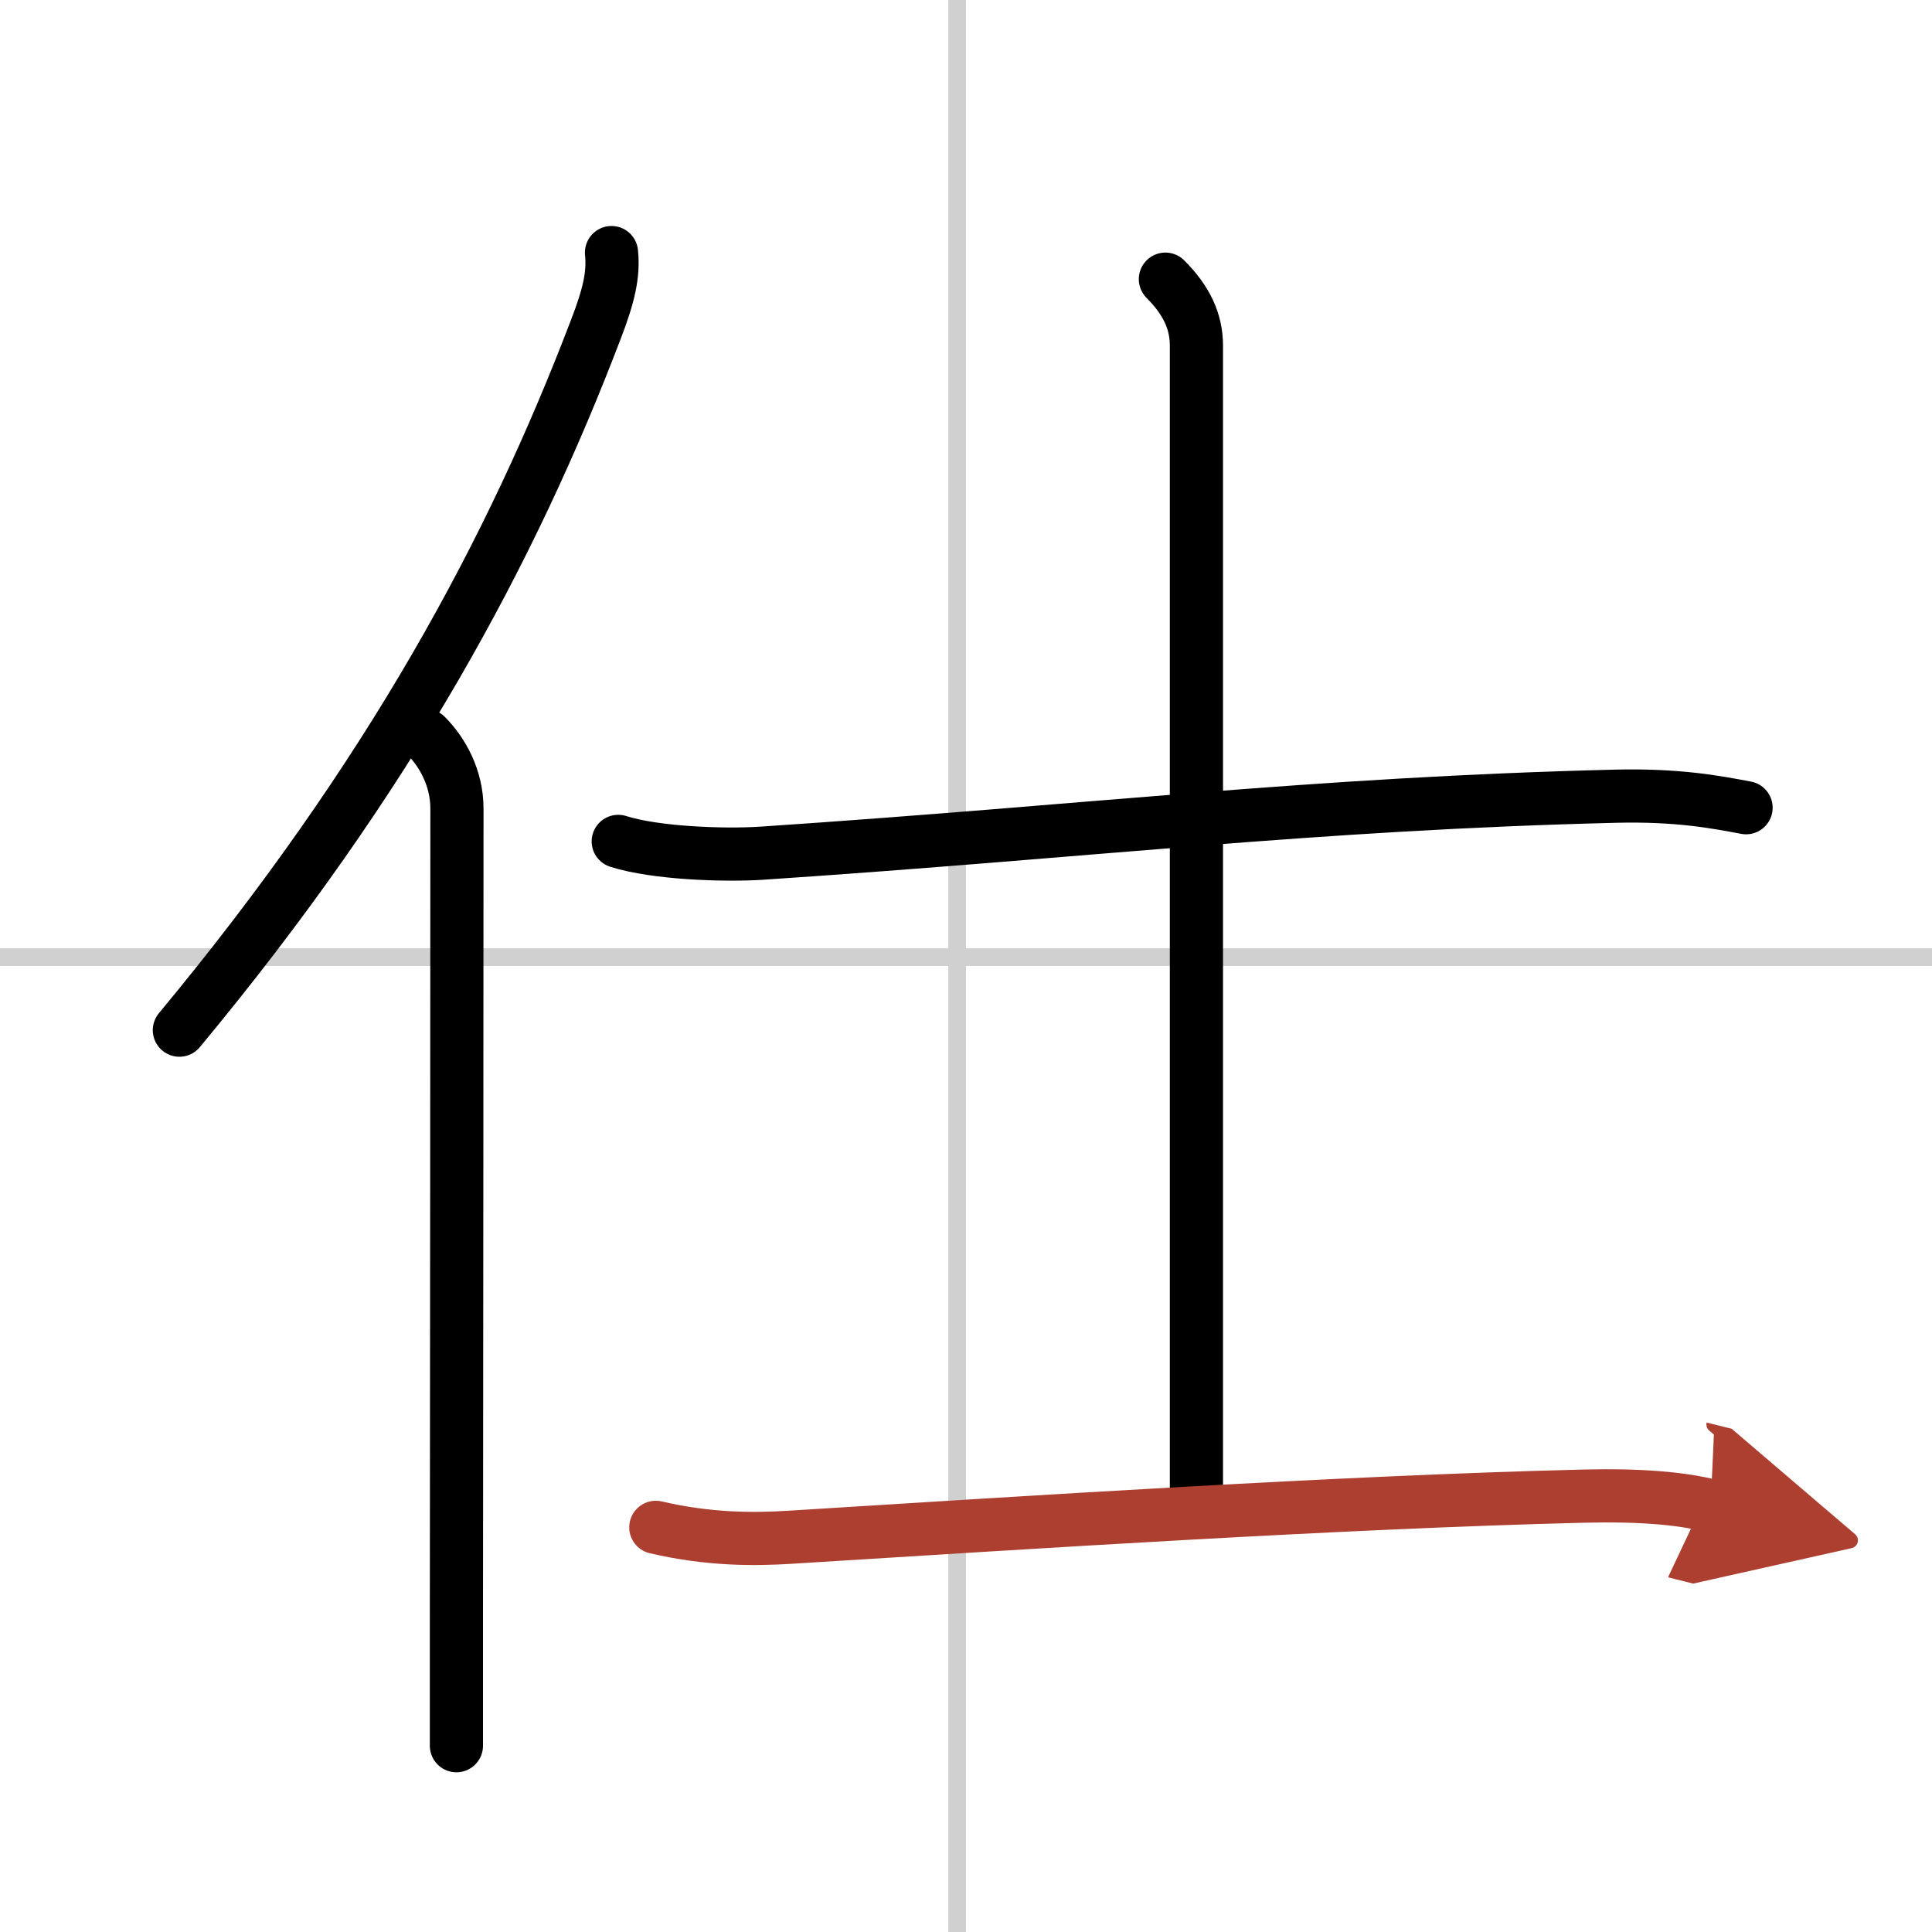
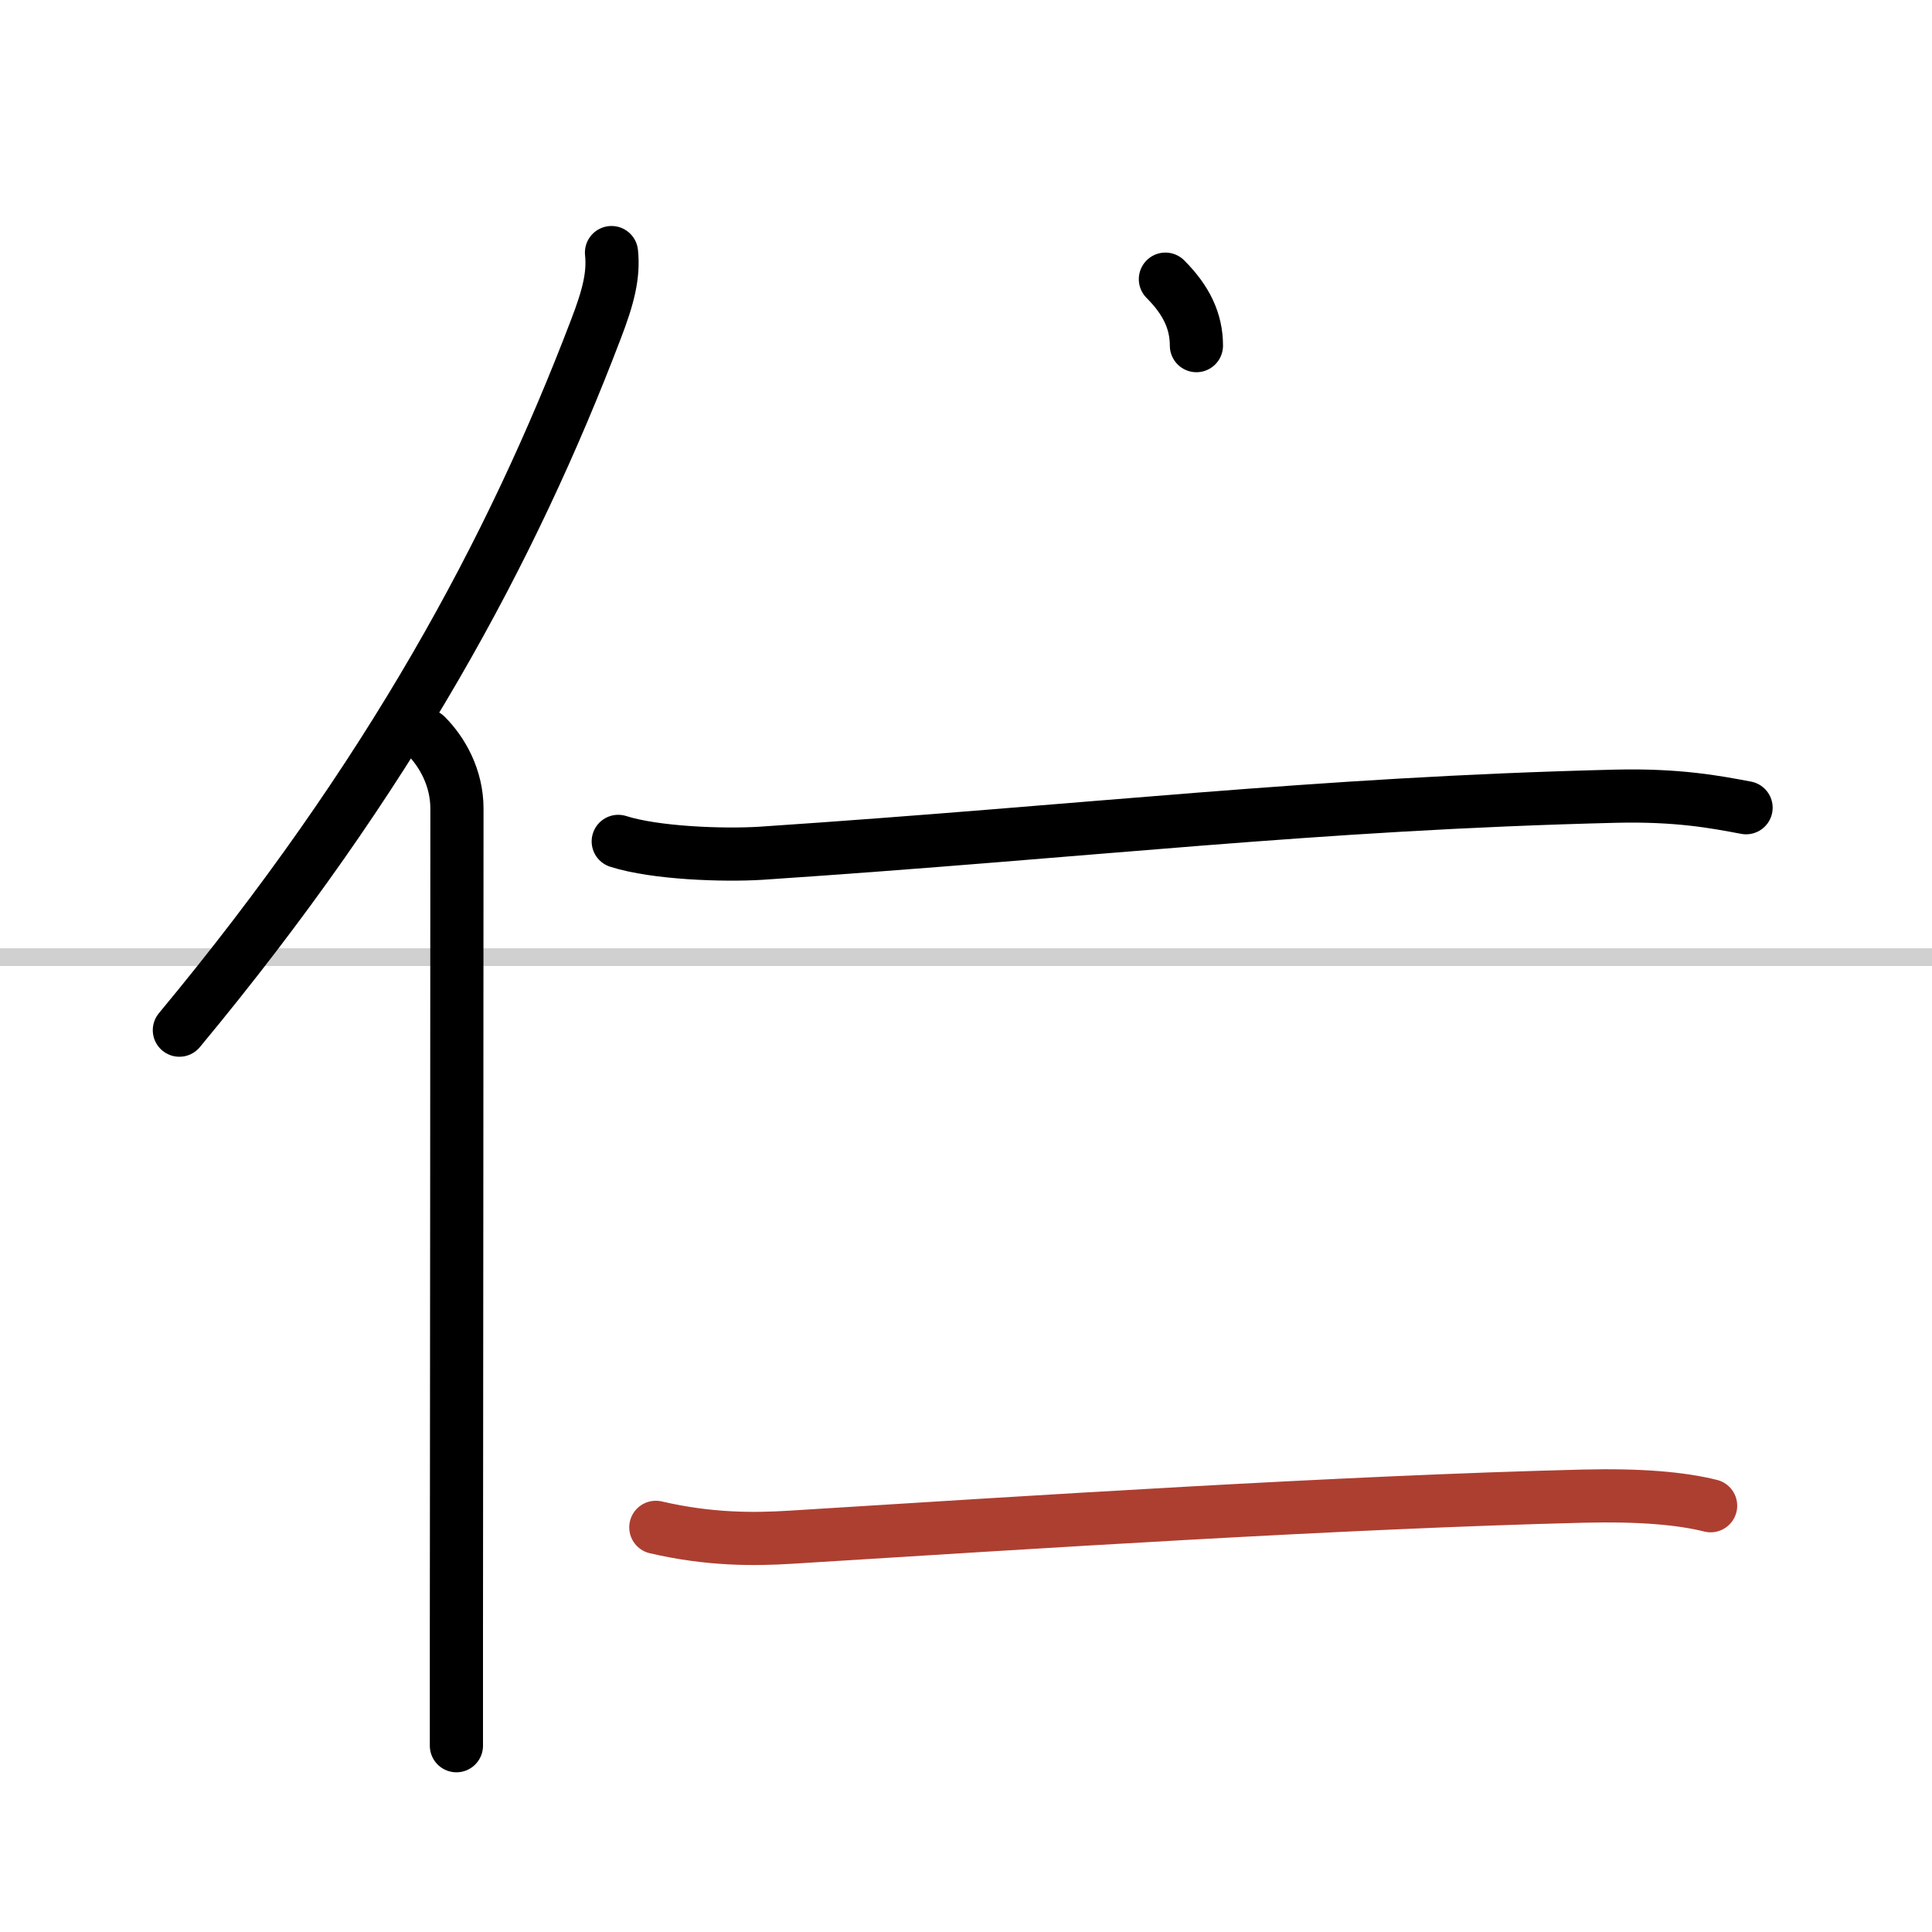
<svg xmlns="http://www.w3.org/2000/svg" width="400" height="400" viewBox="0 0 109 109">
  <defs>
    <marker id="a" markerWidth="4" orient="auto" refX="1" refY="5" viewBox="0 0 10 10">
-       <polyline points="0 0 10 5 0 10 1 5" fill="#ad3f31" stroke="#ad3f31" />
-     </marker>
+       </marker>
  </defs>
  <g fill="none" stroke="#000" stroke-linecap="round" stroke-linejoin="round" stroke-width="3">
    <rect width="100%" height="100%" fill="#fff" stroke="#fff" />
-     <line x1="54" x2="54" y2="109" stroke="#d0d0d0" stroke-width="1" />
    <line x2="109" y1="54" y2="54" stroke="#d0d0d0" stroke-width="1" />
    <path d="M34.5,14.25c0.13,1.25-0.16,2.46-0.89,4.35C28.88,31,22.05,43.75,10.12,58.12" />
    <path d="m24.03 41.5c0.92 0.92 1.75 2.38 1.75 4.12 0 9.46-0.02 33.3-0.03 46.12v6.75" />
    <path d="m34.88 47.47c2.1 0.67 5.94 0.8 8.04 0.67 18.7-1.25 31.09-2.8 48.25-3.22 3.49-0.08 5.59 0.32 7.34 0.65" />
-     <path d="m65.75 15.75c1.19 1.19 1.75 2.38 1.75 3.75v65" />
+     <path d="m65.75 15.75c1.19 1.19 1.75 2.38 1.75 3.75" />
    <path d="m37 86.17c3.05 0.71 5.58 0.68 7.56 0.56 13.82-0.86 31.07-1.98 44.74-2.32 3.29-0.08 5.56 0.13 7.21 0.54" marker-end="url(#a)" stroke="#ad3f31" />
  </g>
</svg>